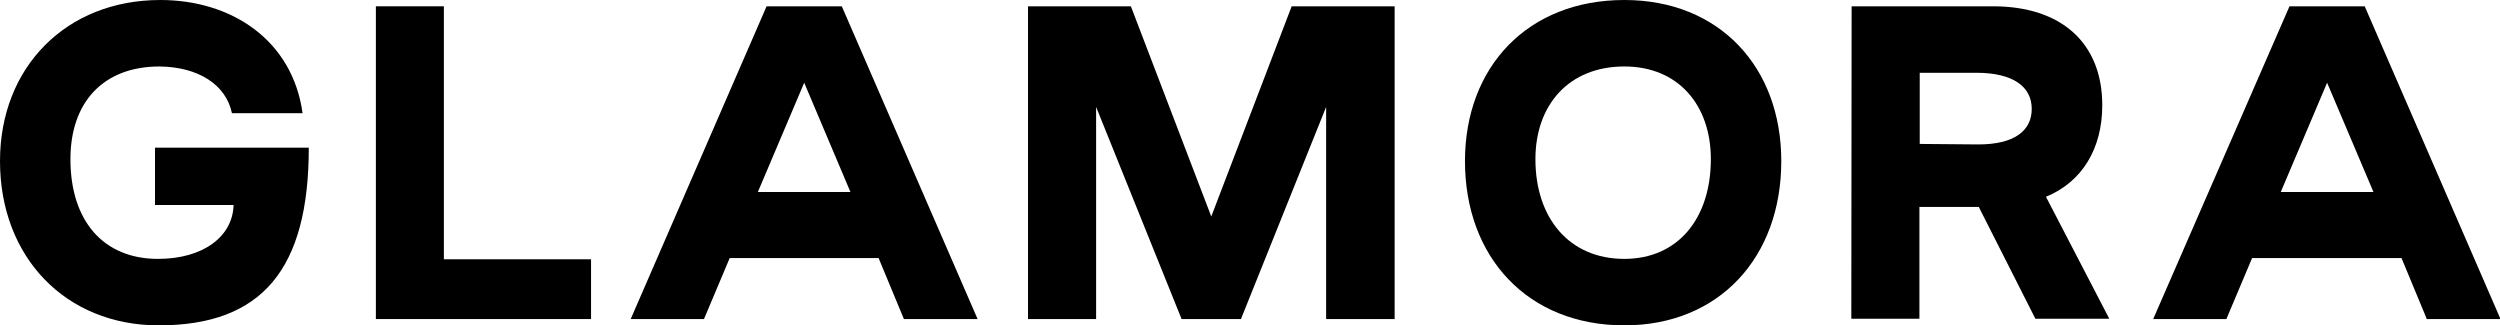
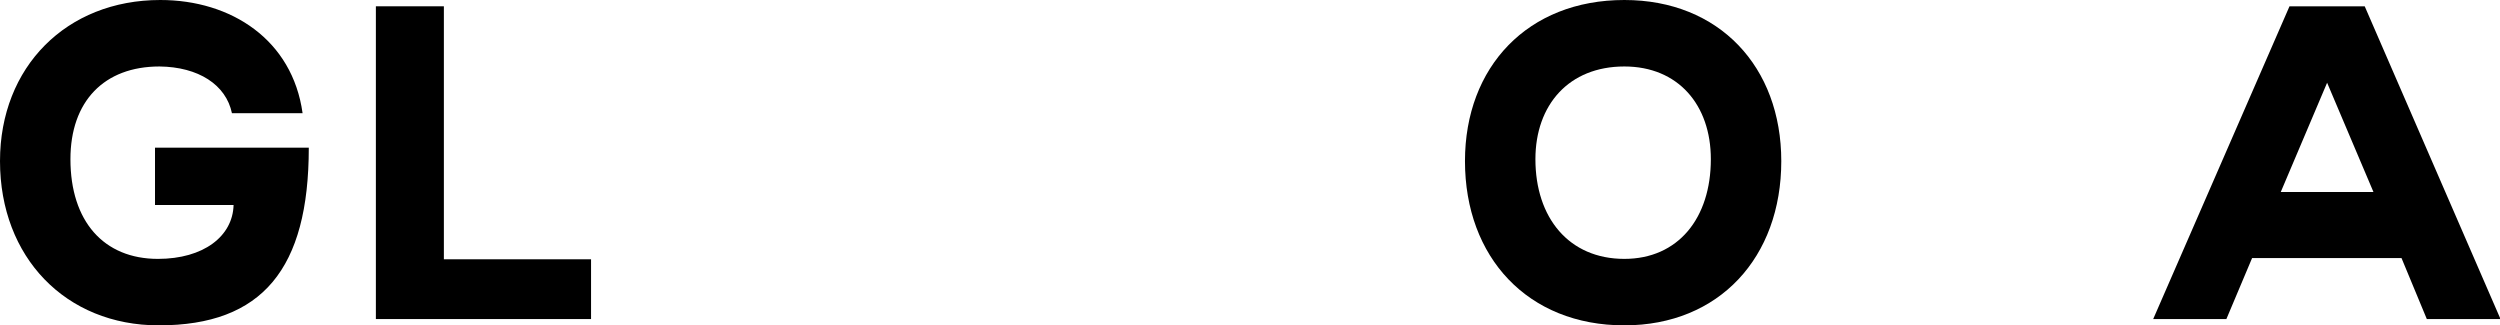
<svg xmlns="http://www.w3.org/2000/svg" viewBox="0 0 245.96 32.02">
  <title>Logo Glamora</title>
  <path d="M18.75,113.23c0-9.27,6.54-15.85,15.77-15.85,7,0,13,3.93,14,11.14H41.57c-.58-2.81-3.31-4.56-7.13-4.6-5.45,0-8.76,3.43-8.76,9.12,0,6.11,3.27,9.81,8.61,9.81,4.48,0,7.36-2.22,7.44-5.3H34v-5.64H49.13c0,11.91-4.56,17.48-14.76,17.48-9.16,0-15.62-6.7-15.62-16.16" transform="translate(-18.75 -97.38)" />
  <polygon points="36.98 0.62 43.67 0.62 43.67 25.51 58.15 25.51 58.15 31.39 36.98 31.39 36.98 0.62" />
-   <path d="M94.17,98h7.4l13.36,30.77h-7.25l-2.49-6H90.54l-2.53,6H80.8Zm8.25,18.27-4.55-10.75-4.56,10.75Z" transform="translate(-18.75 -97.38)" />
-   <polygon points="101.14 0.62 111.26 0.62 119.17 21.3 127.08 0.62 137.21 0.62 137.21 31.39 130.47 31.39 130.47 10.52 122.09 31.39 116.25 31.39 107.84 10.52 107.84 31.39 101.14 31.39 101.14 0.62" />
  <path d="M162.88,113.23c0-9.27,6.17-15.85,15.68-15.85,9.34,0,15.44,6.58,15.44,15.85,0,9.46-6.1,16.16-15.44,16.16-9.51,0-15.68-6.7-15.68-16.16m24.19-.19c0-5.34-3.22-9.12-8.51-9.12-5.46,0-8.75,3.78-8.75,9.12,0,5.76,3.29,9.81,8.75,9.81,5.29,0,8.51-4,8.51-9.81" transform="translate(-18.75 -97.38)" />
-   <path d="M200.92,98h13.91c6.74,0,10.75,3.62,10.75,9.74,0,4.28-2,7.55-5.54,9l6.23,12H219l-5.57-11h-5.84v11h-6.7Zm12.46,13.59c3.51,0,5.26-1.32,5.26-3.5s-1.83-3.55-5.45-3.55h-5.57v7Z" transform="translate(-18.75 -97.38)" />
  <path d="M244,98h7.4l13.36,30.77h-7.25l-2.49-6H240.32l-2.53,6h-7.2Zm8.26,18.27-4.56-10.75-4.56,10.75Z" transform="translate(-18.75 -97.38)" />
</svg>